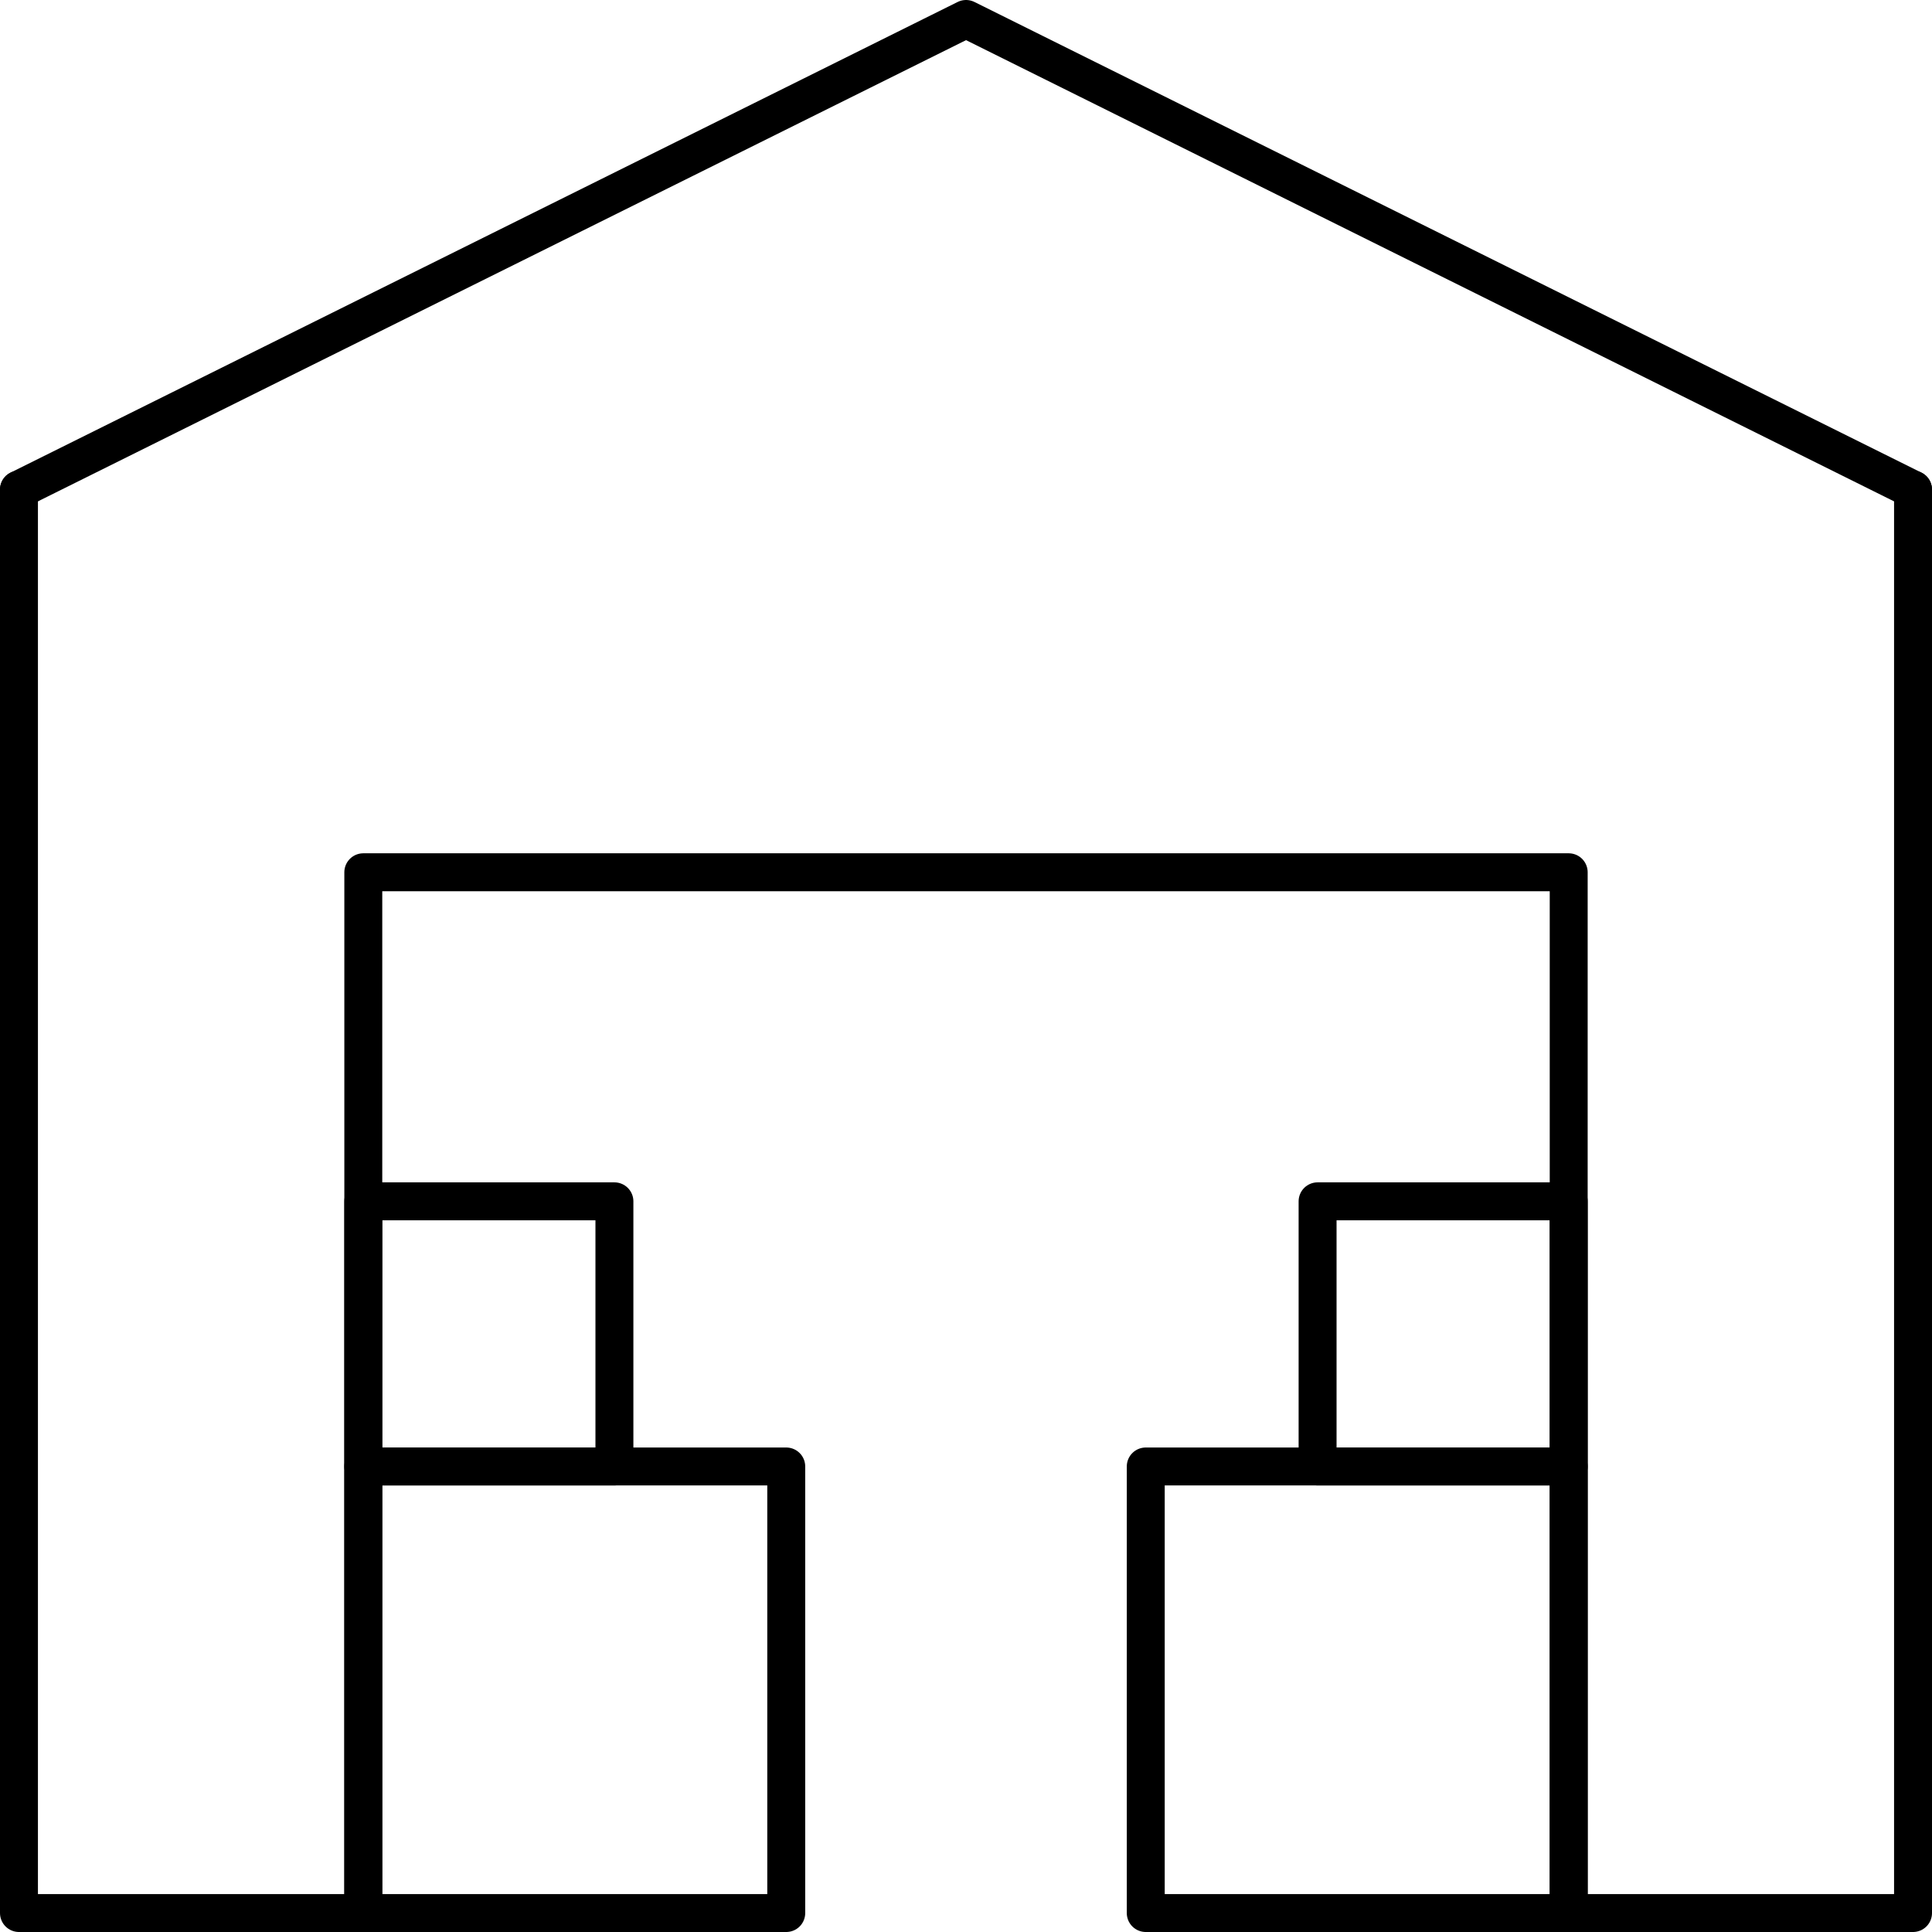
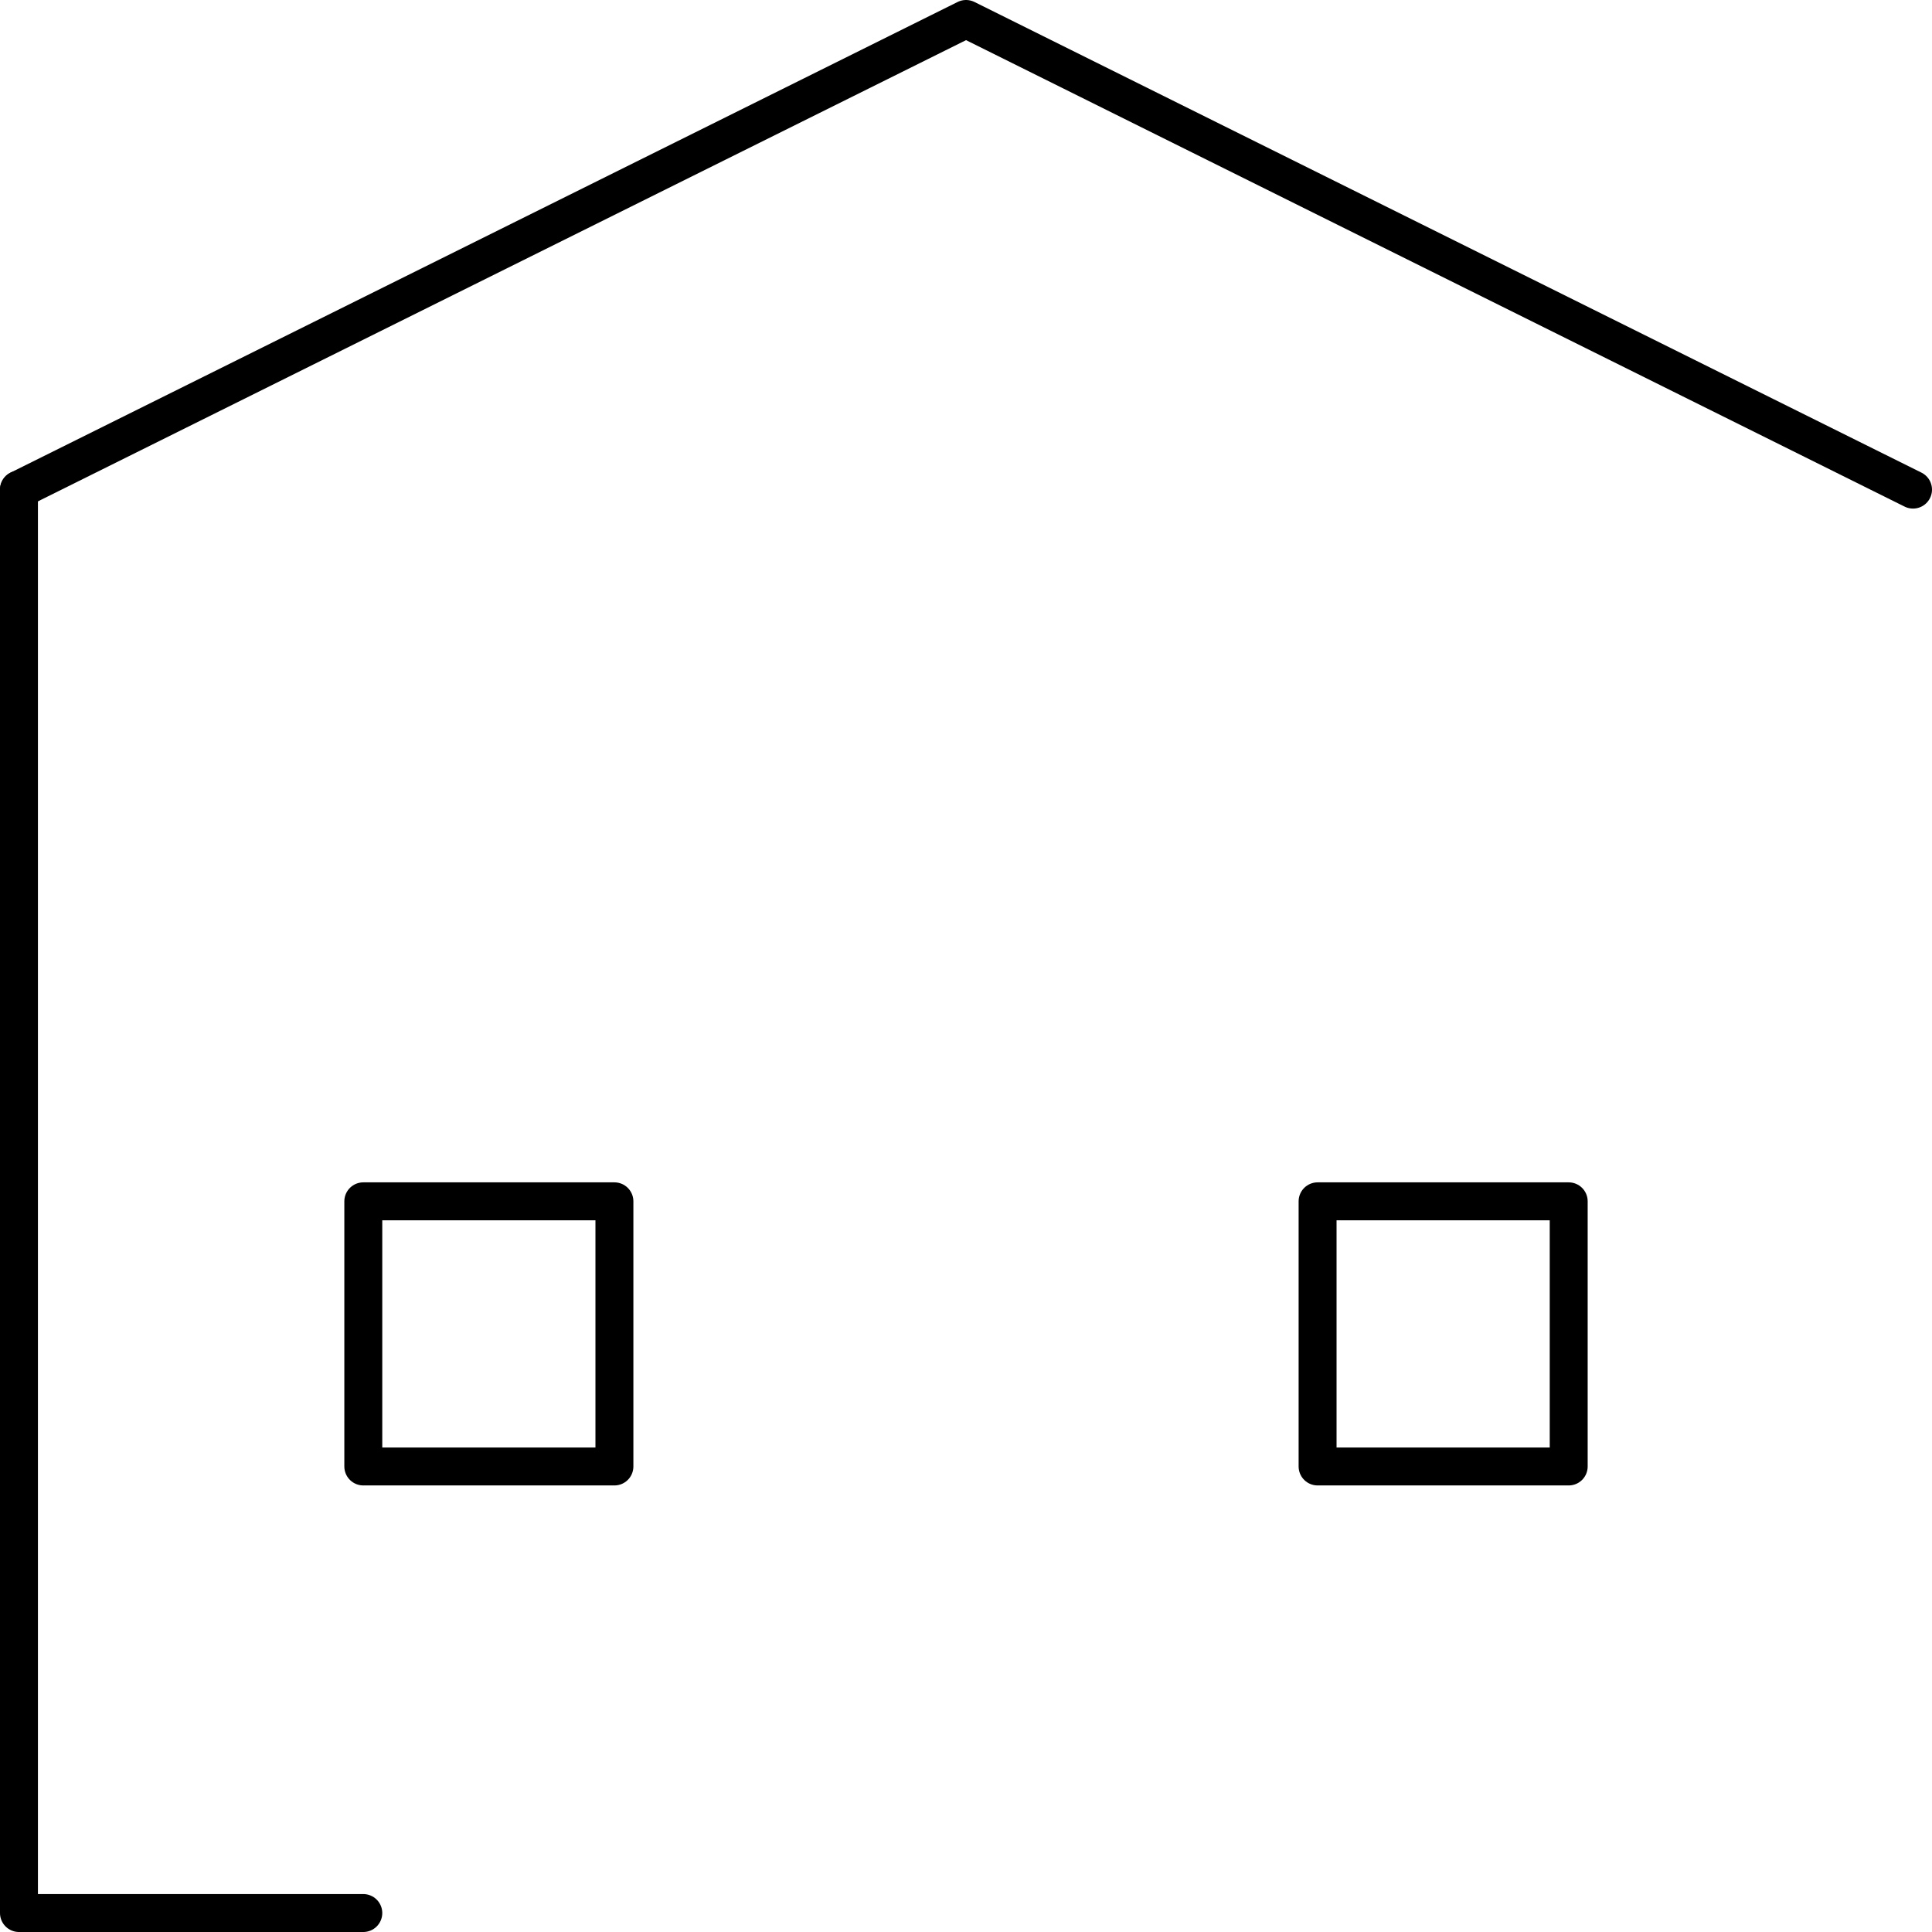
<svg xmlns="http://www.w3.org/2000/svg" id="Ebene_2" data-name="Ebene 2" viewBox="0 0 203.73 203.73">
  <defs>
    <style>
      .cls-1 {
        fill: none;
        stroke: #000000;
        stroke-linecap: round;
        stroke-linejoin: round;
        stroke-width: 4px;
      }
    </style>
  </defs>
  <g id="Icons">
    <g id="Warehouse">
      <polyline class="cls-1" points="2 51.63 2 201.73 38.31 201.73" />
-       <polyline class="cls-1" points="201.73 51.63 201.73 201.73 165.42 201.73" />
      <polyline class="cls-1" points="201.73 51.63 101.87 2 2 51.63" />
-       <polyline class="cls-1" points="38.31 201.73 38.31 91.98 165.42 91.98 165.42 201.73" />
-       <rect class="cls-1" x="38.31" y="154.64" width="44.6" height="47.09" />
-       <rect class="cls-1" x="120.82" y="154.64" width="44.6" height="47.09" />
      <rect class="cls-1" x="38.31" y="126.68" width="26.48" height="27.96" />
      <rect class="cls-1" x="138.94" y="126.68" width="26.48" height="27.96" />
    </g>
  </g>
</svg>